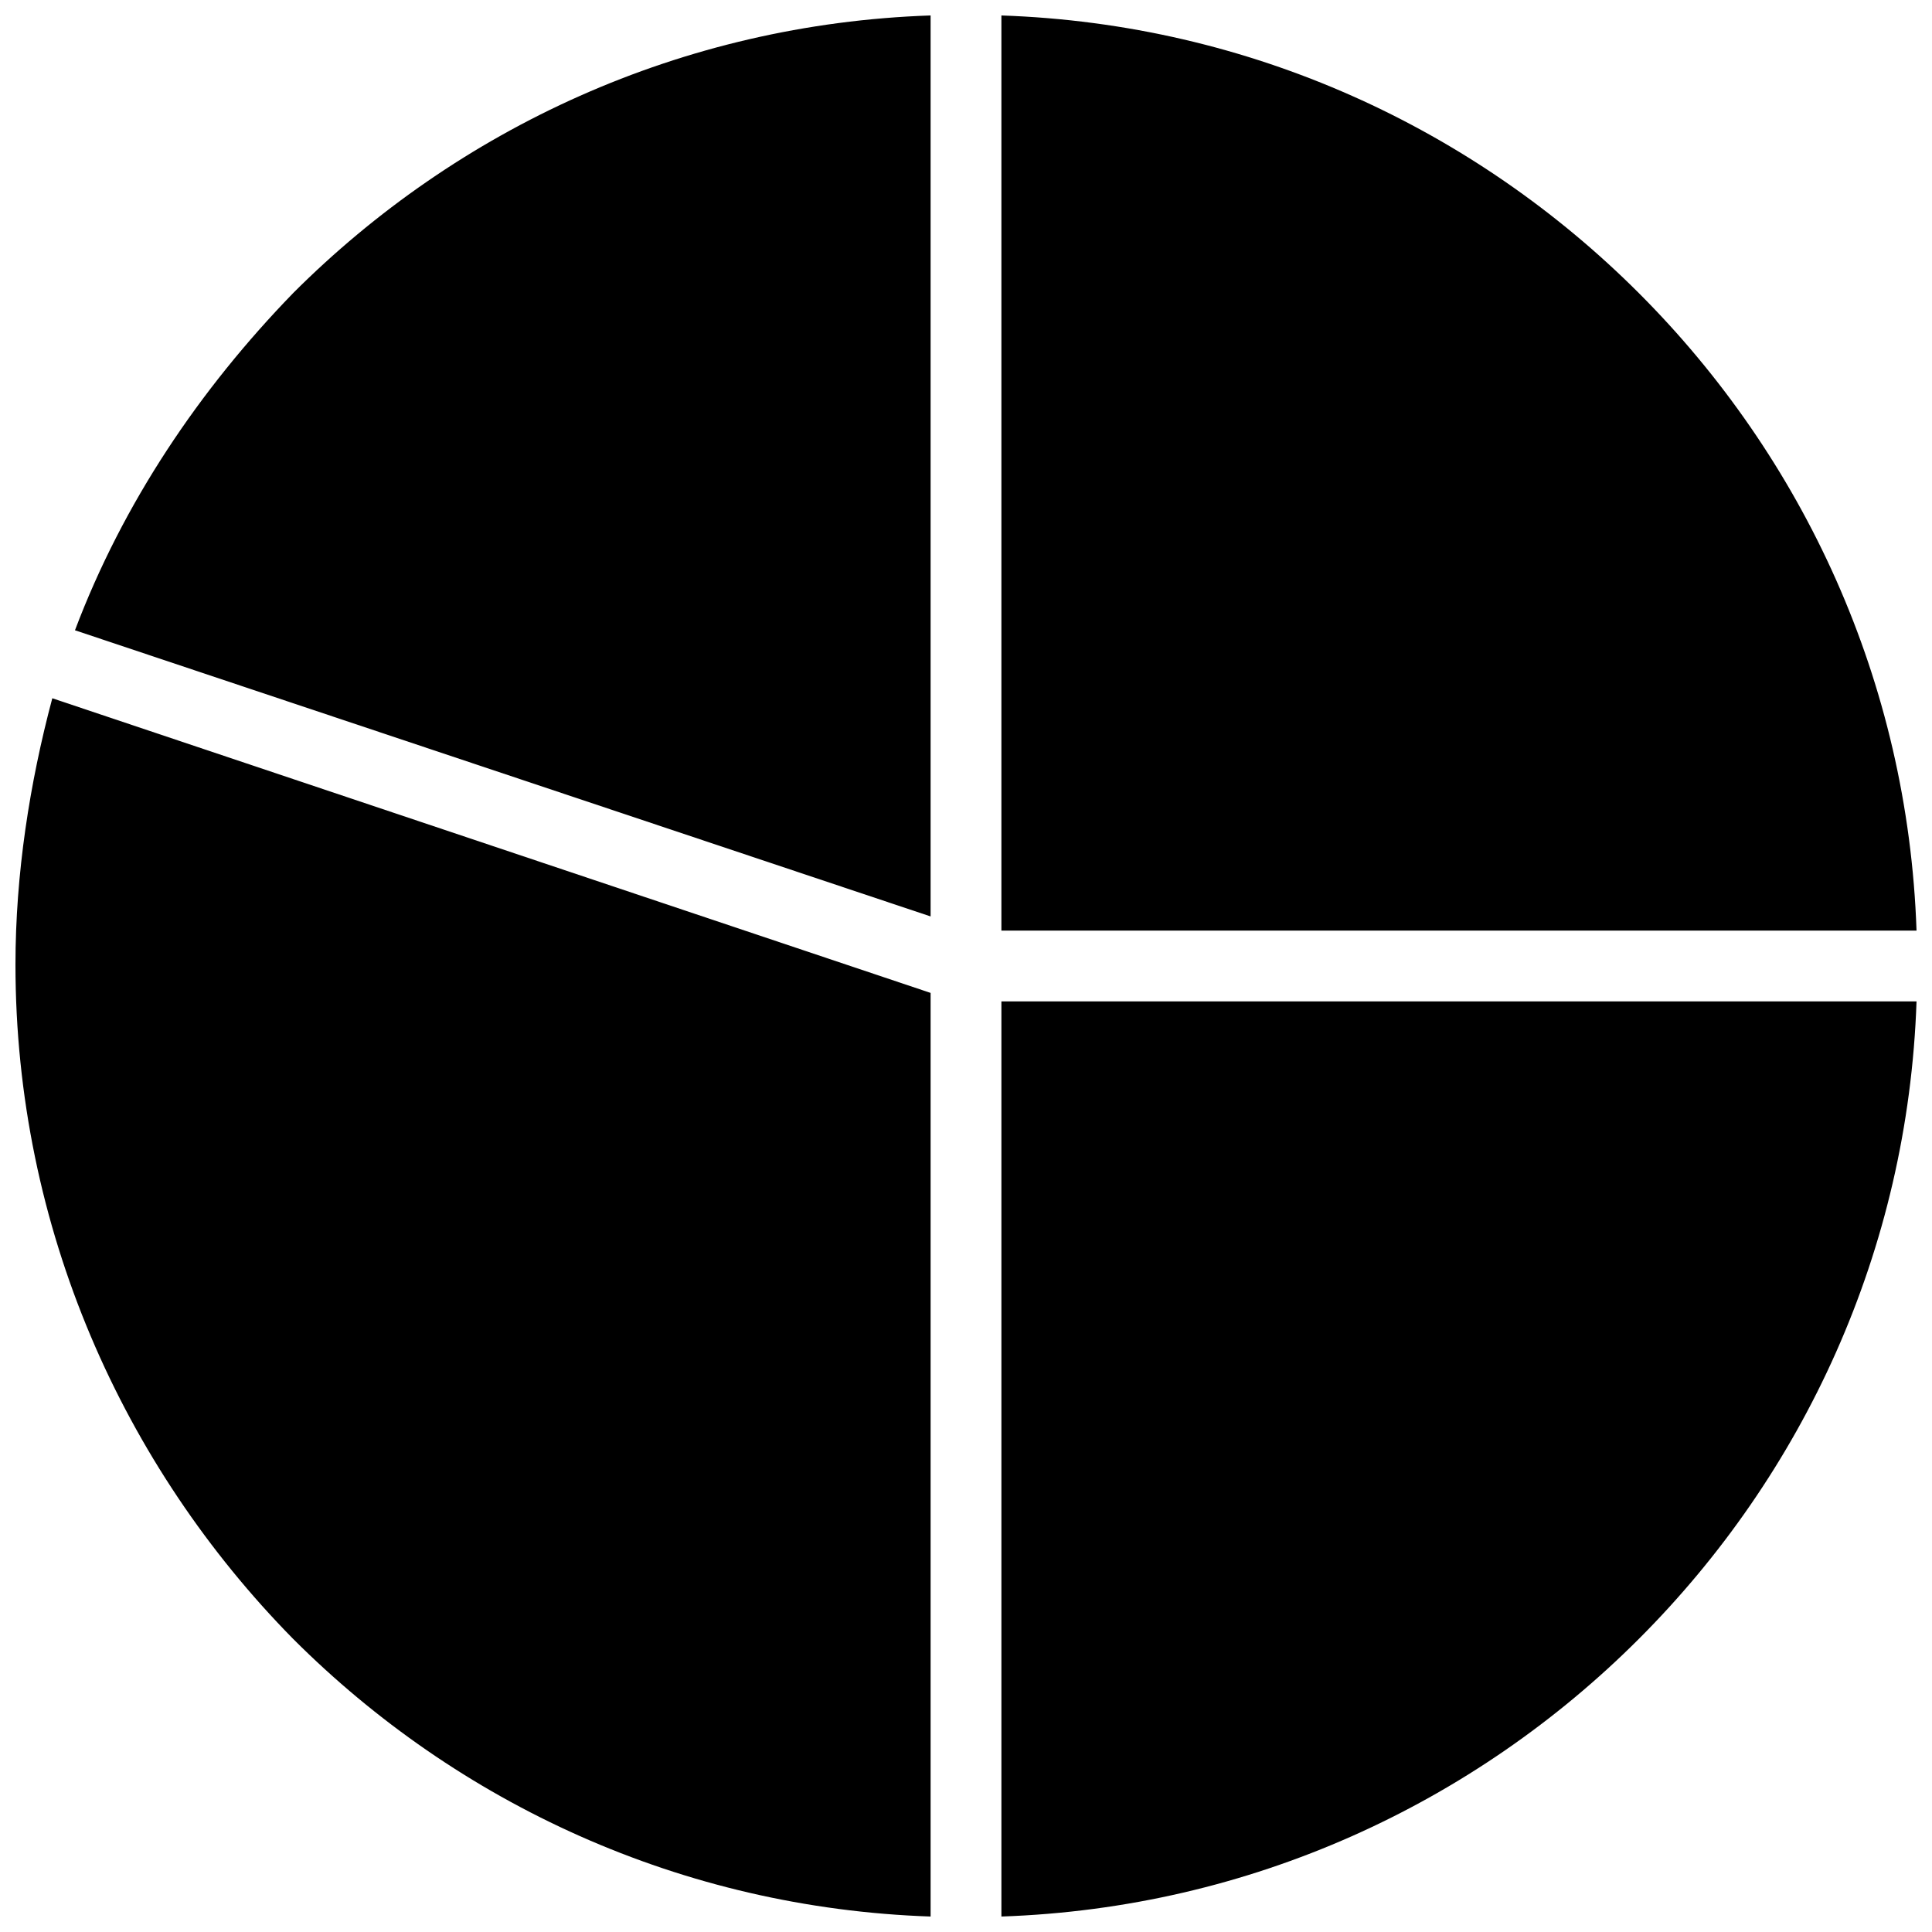
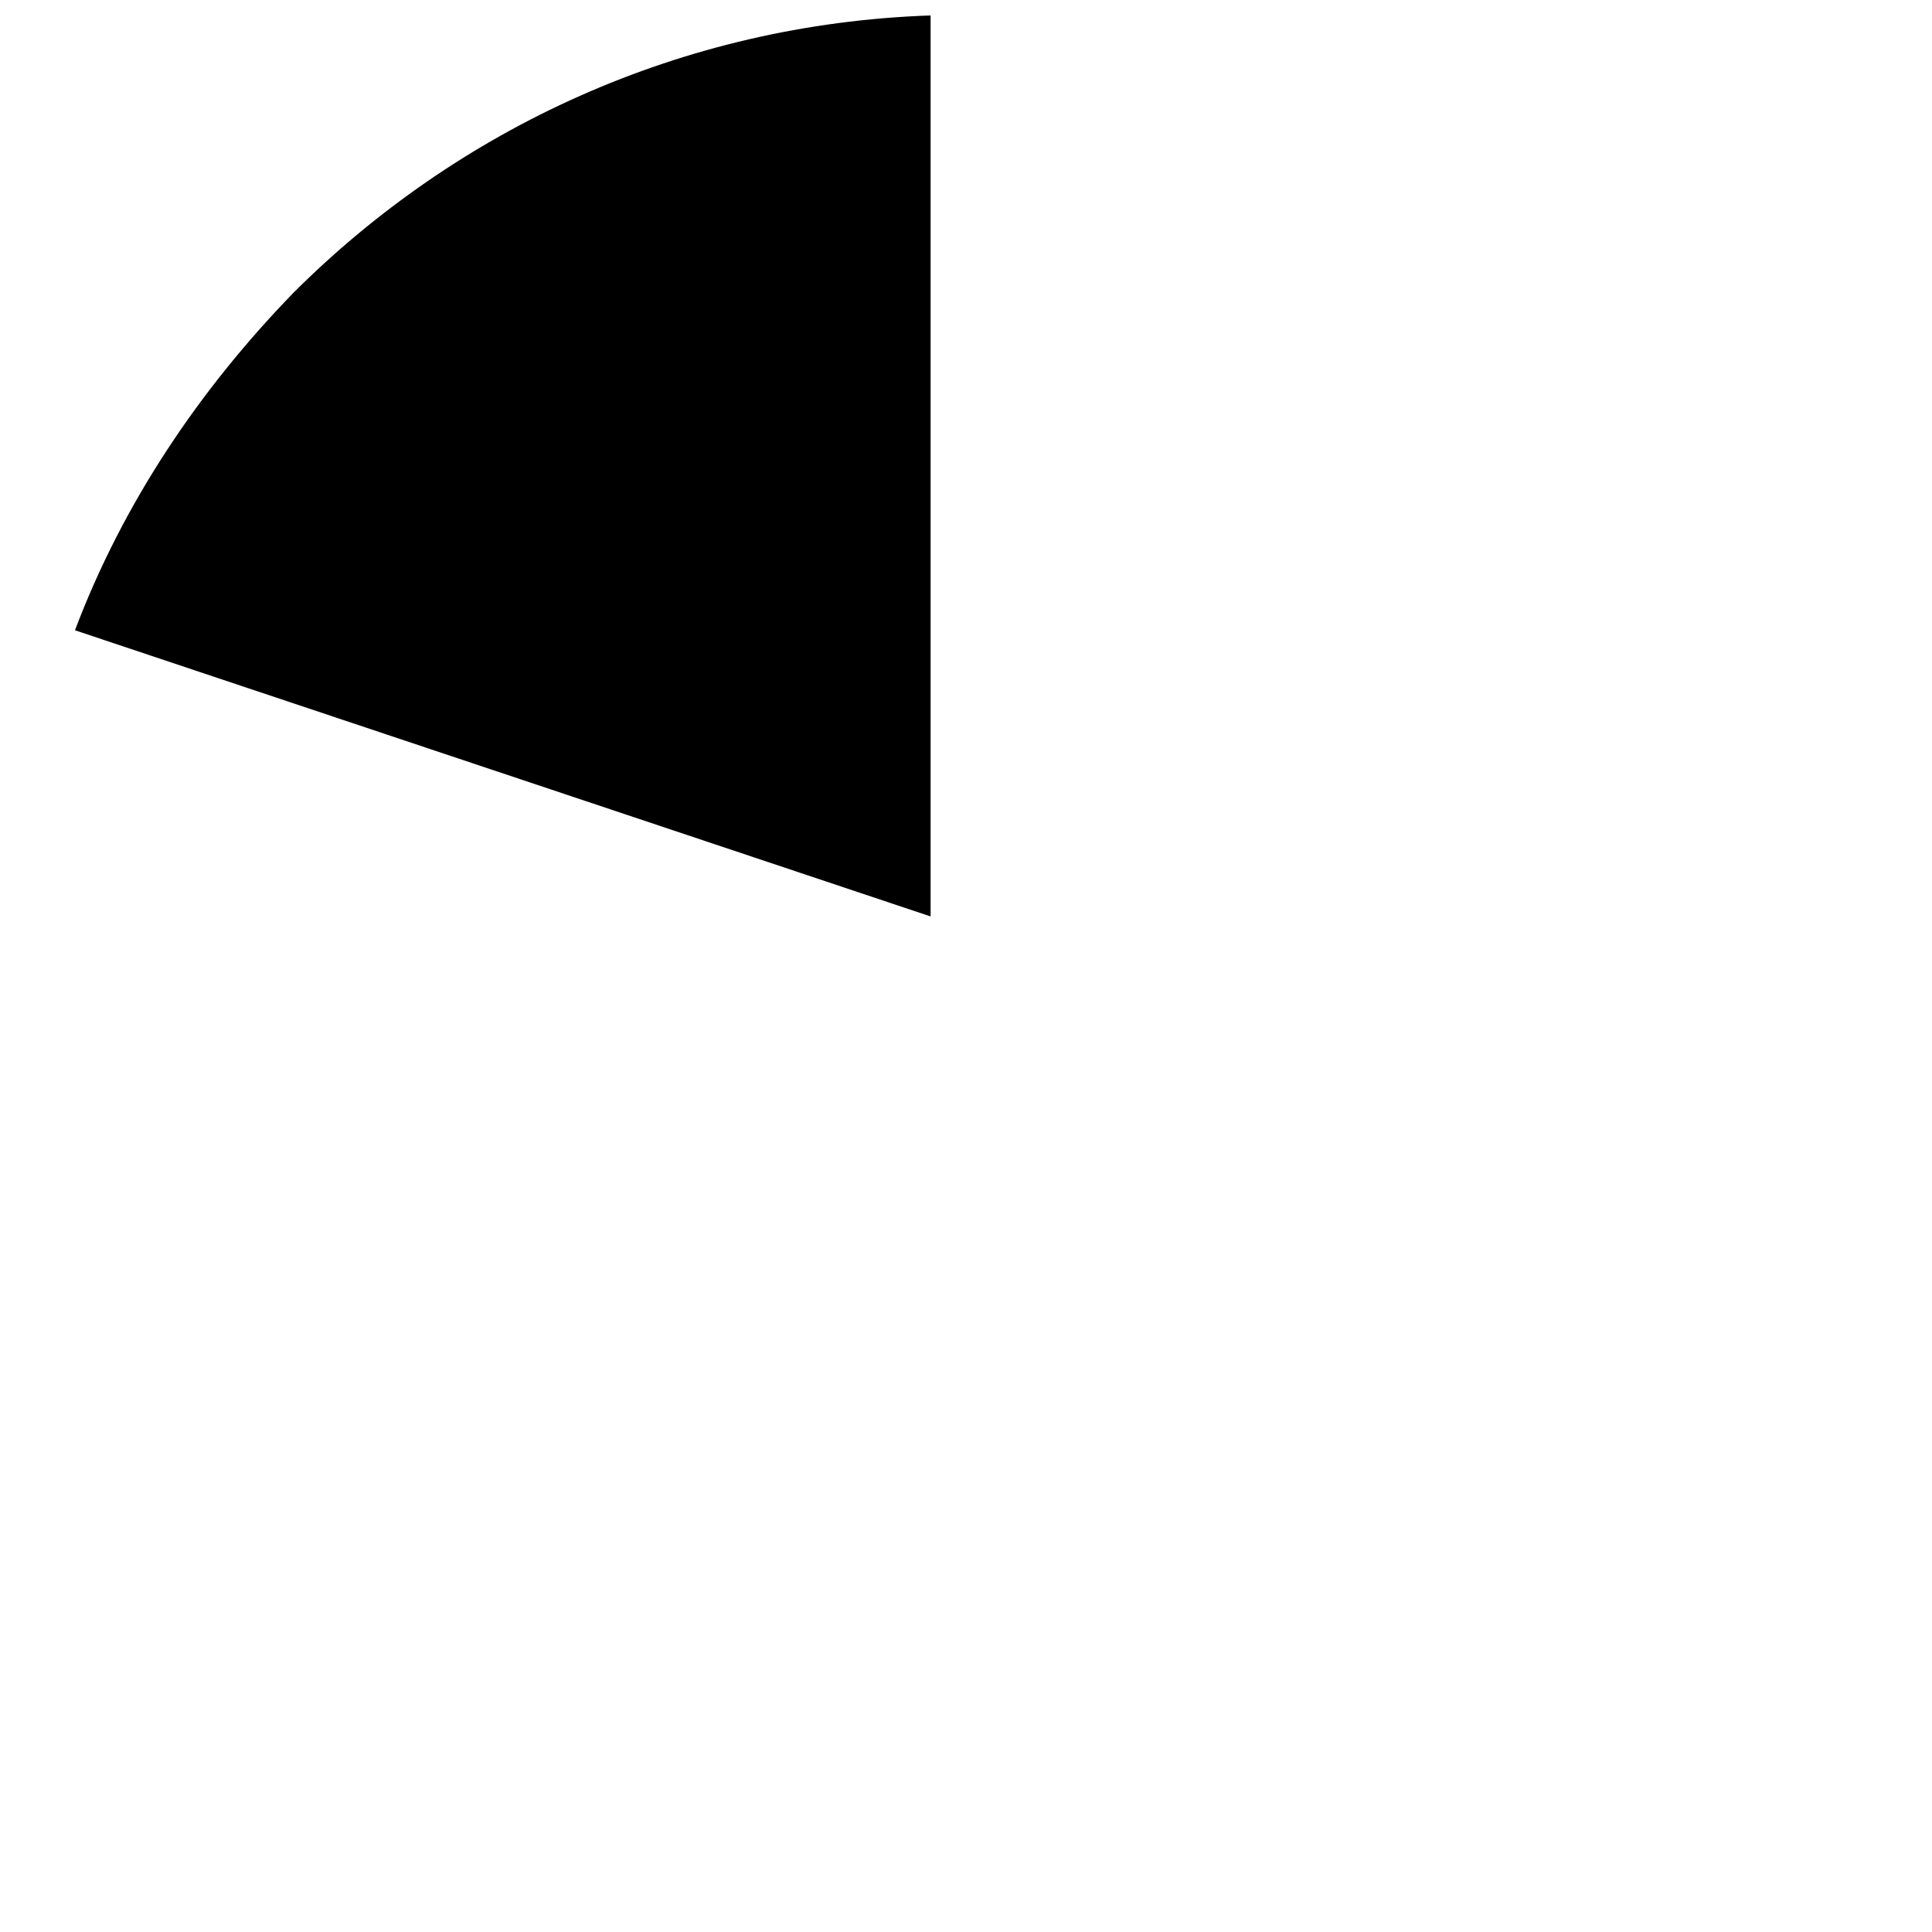
<svg xmlns="http://www.w3.org/2000/svg" width="800px" height="800px" version="1.1" viewBox="144 144 512 512">
  <defs>
    <clipPath id="d">
      <path d="m163 148.09h228v238.91h-228z" />
    </clipPath>
    <clipPath id="c">
      <path d="m148.09 329h242.91v322.9h-242.91z" />
    </clipPath>
    <clipPath id="b">
      <path d="m409 409h242.9v242.9h-242.9z" />
    </clipPath>
    <clipPath id="a">
      <path d="m409 148.09h242.9v242.91h-242.9z" />
    </clipPath>
  </defs>
  <g>
    <g clip-path="url(#d)">
      <path d="m221.68 221.68c-24.777 25.527-45.051 55.562-57.812 89.348l226.75 75.836v-238.77c-66.074 2.254-125.39 30.035-168.94 73.582z" />
    </g>
    <g clip-path="url(#c)">
-       <path d="m221.68 578.32c43.547 43.547 102.86 71.328 168.94 73.582v-244.77l-232.76-78.086c-6.008 22.523-9.762 46.551-9.762 70.578 0 69.828 28.531 132.9 73.582 178.7z" />
-     </g>
+       </g>
    <g clip-path="url(#b)">
-       <path d="m578.32 578.32c43.547-43.547 71.328-102.86 73.582-168.94h-242.52v242.52c66.074-2.254 125.39-30.035 168.94-73.582z" />
-     </g>
+       </g>
    <g clip-path="url(#a)">
-       <path d="m578.32 221.68c-43.547-43.547-102.86-71.328-168.94-73.582v242.52h242.52c-2.254-66.074-30.035-125.39-73.582-168.94z" />
-     </g>
+       </g>
  </g>
</svg>